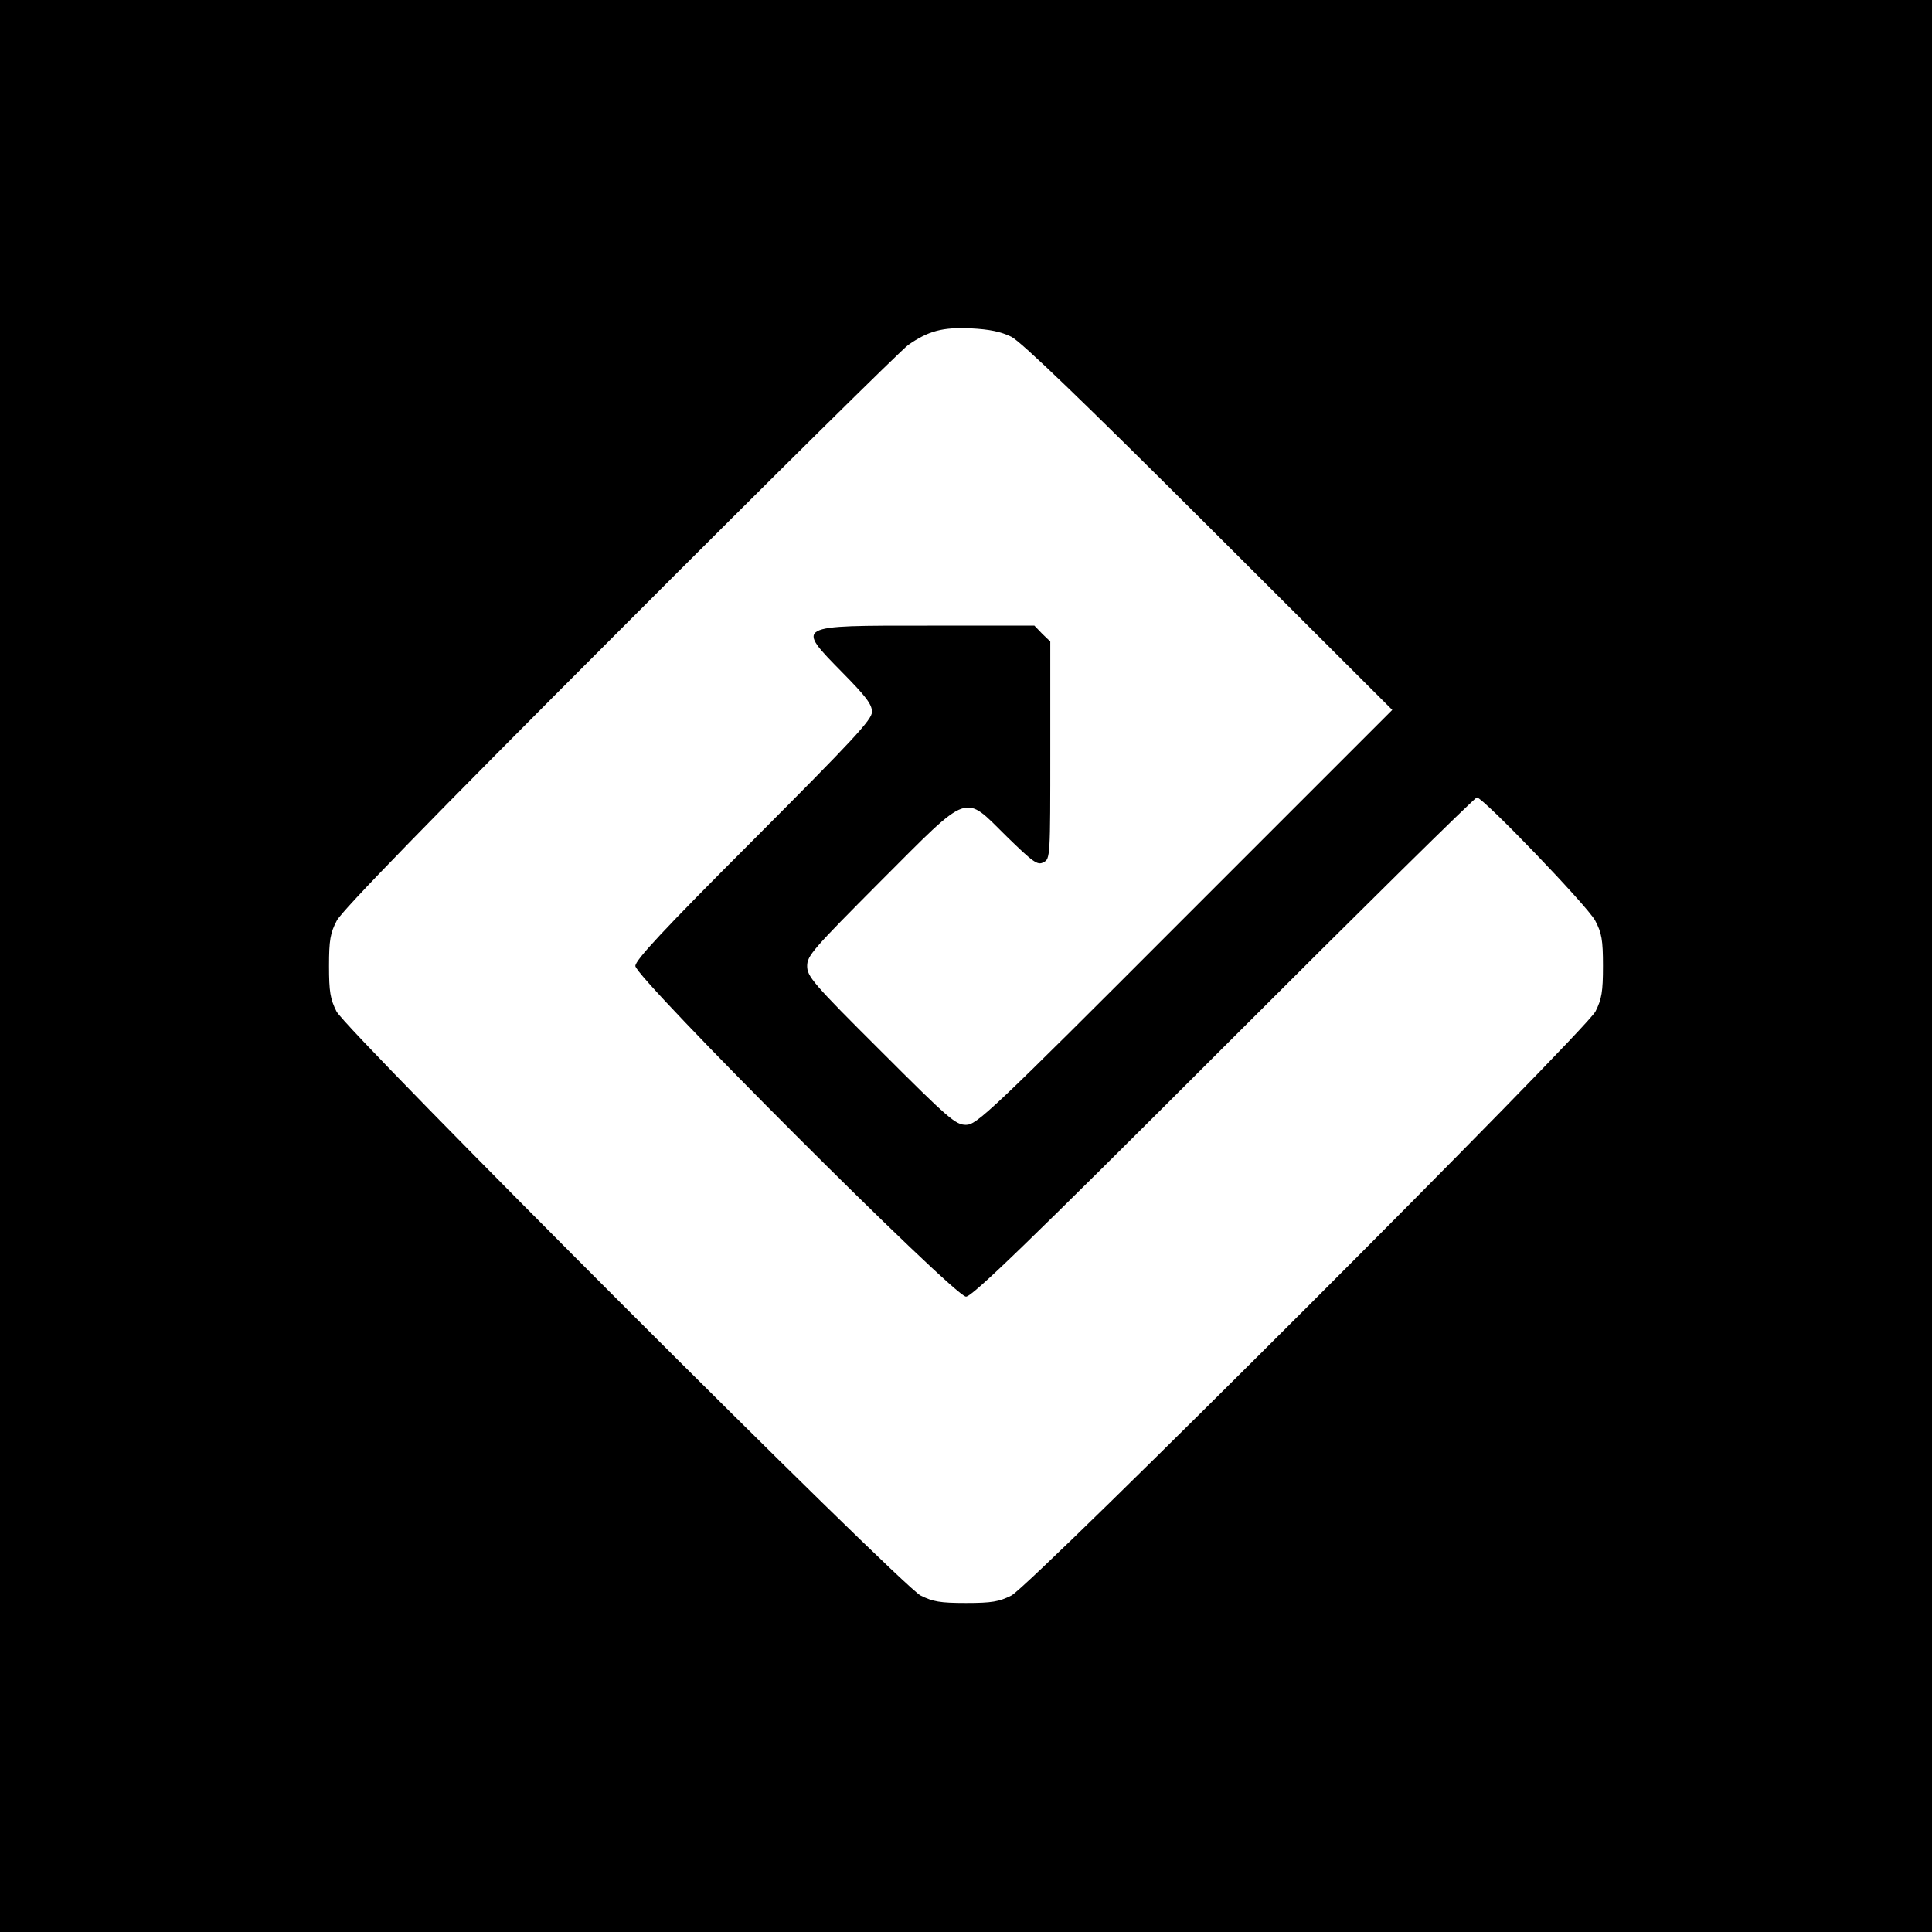
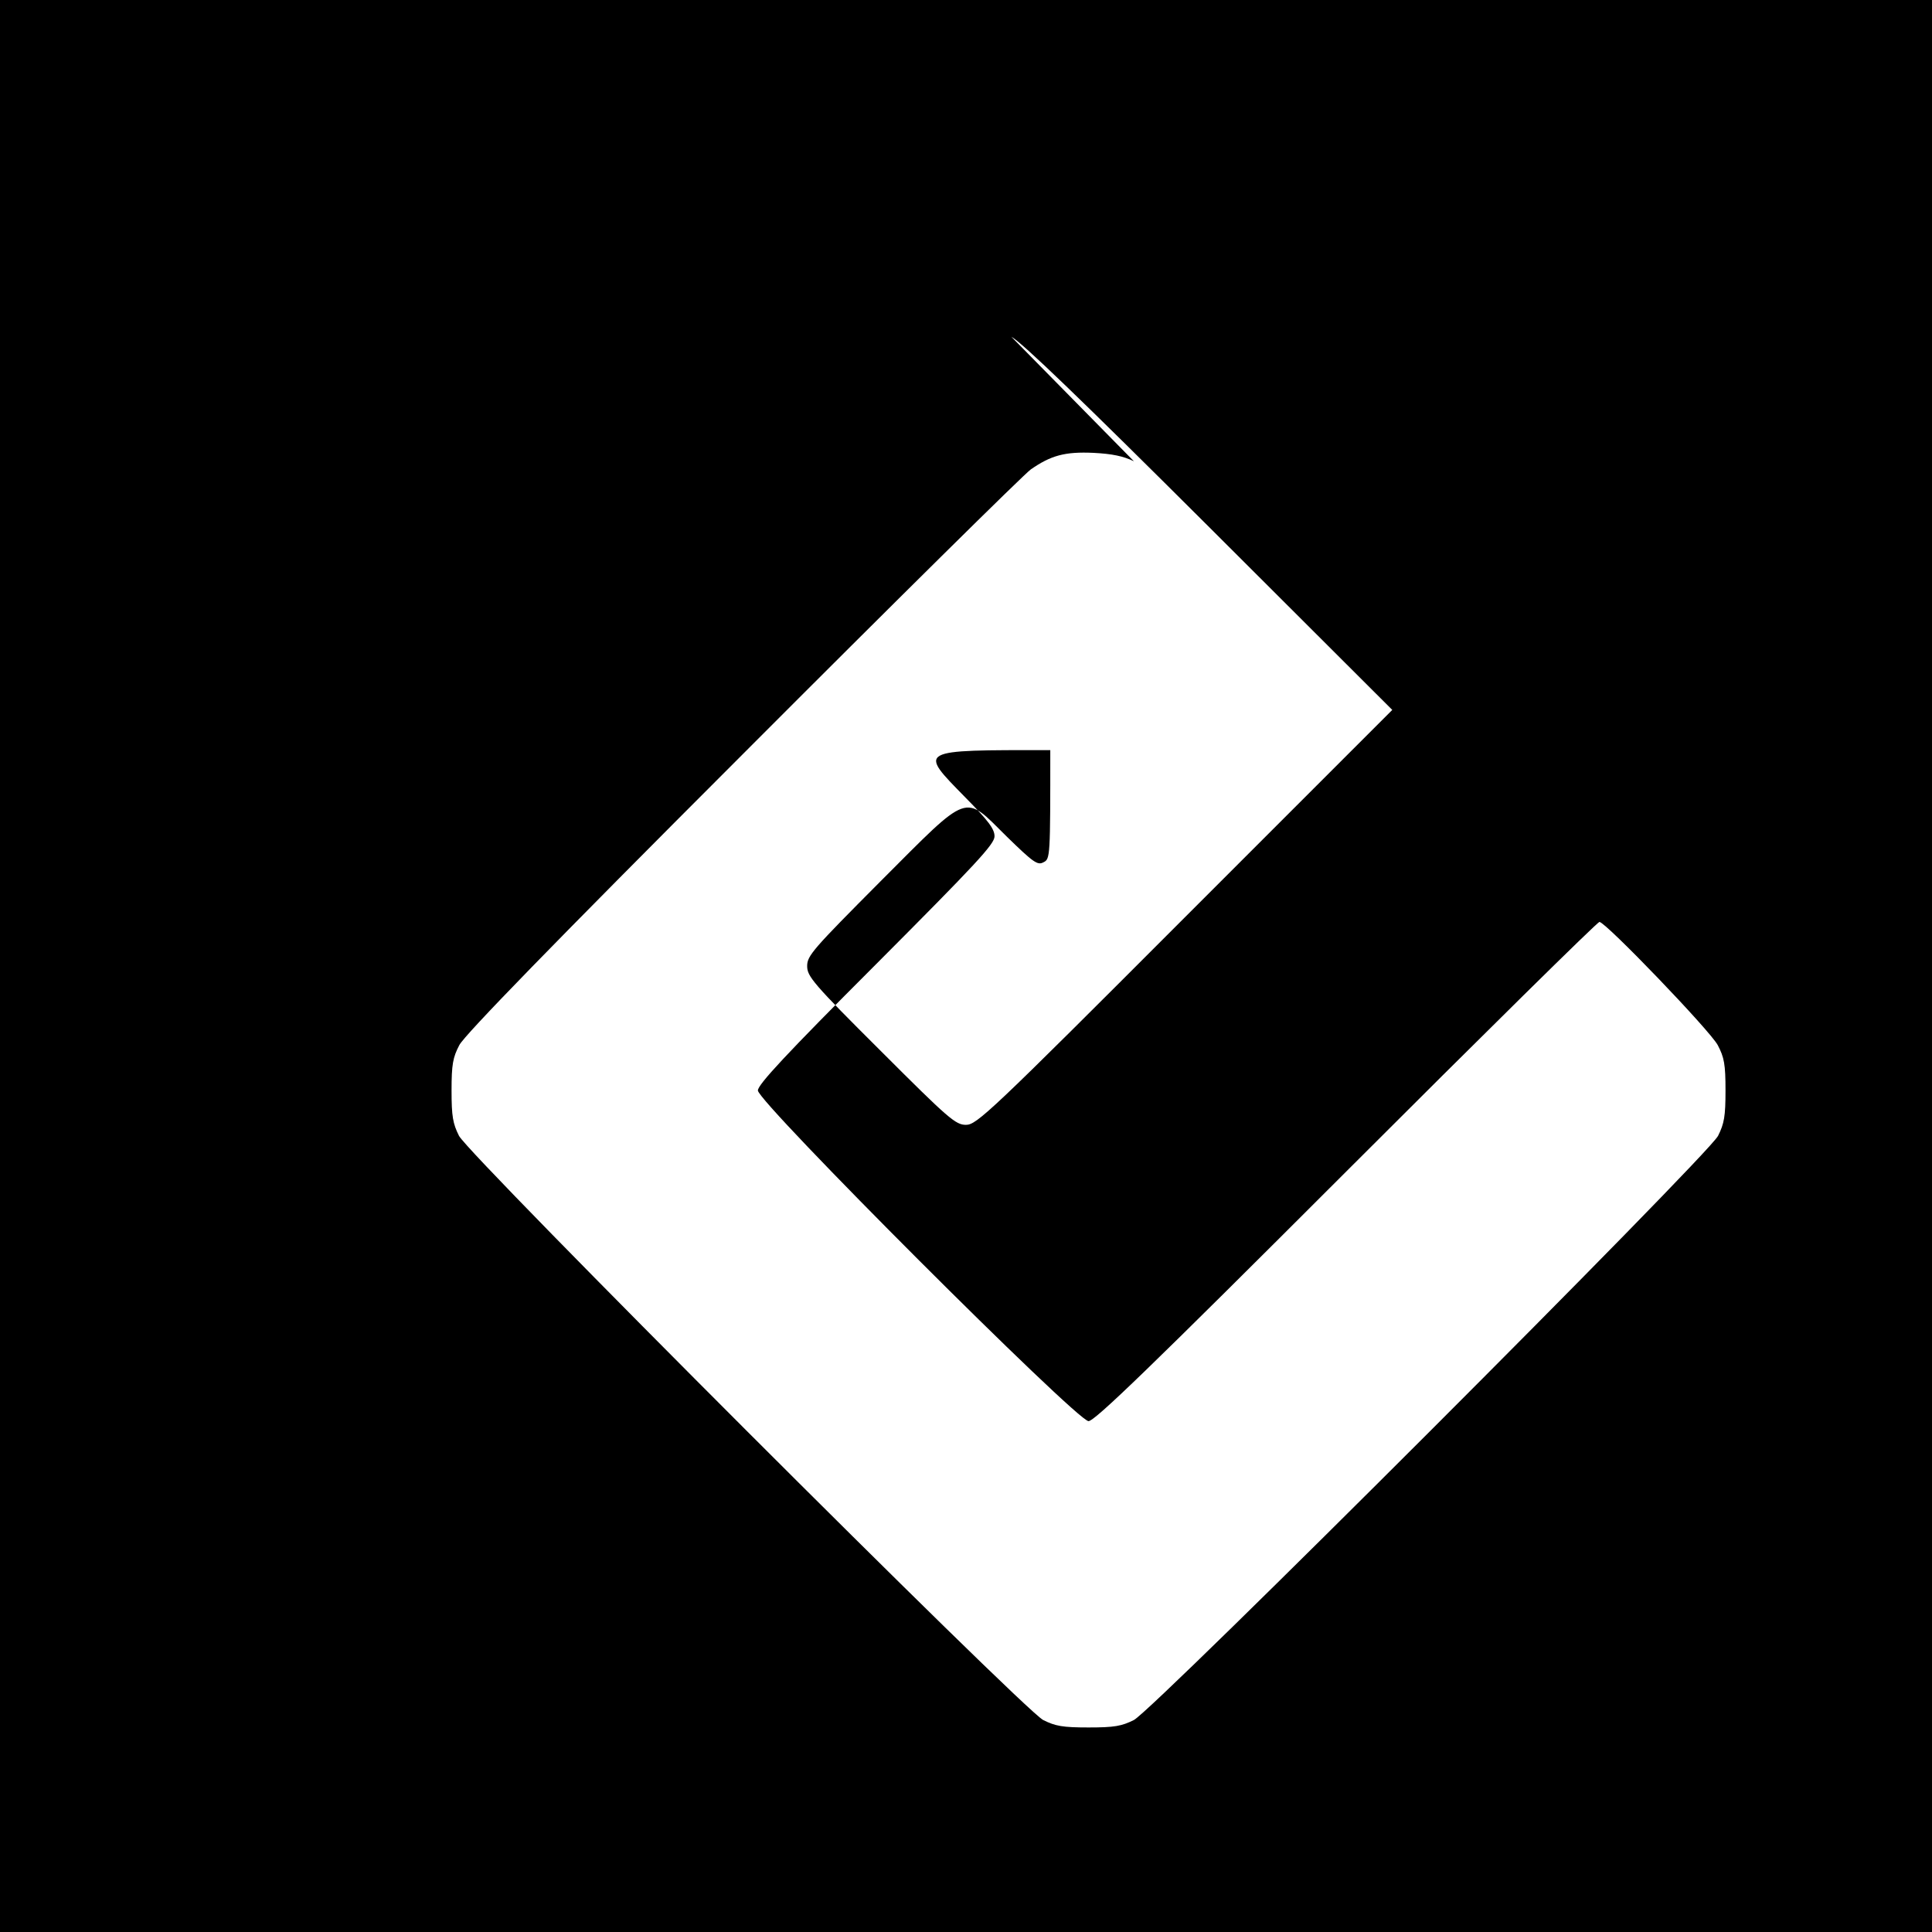
<svg xmlns="http://www.w3.org/2000/svg" version="1.0" width="596pt" height="596pt" viewBox="0 0 596 596" preserveAspectRatio="xMidYMid meet">
  <g transform="translate(0,596) scale(0.1,-0.1)" fill="#000000" stroke="none">
-     <path d="M0 2980 l0 -2980 2980 0 2980 0 0 2980 0 2980 -2980 0 -2980 0 0 -2980z m3120 1941 c31 -16 217 -195 610 -587 l565 -564 -640 -640 c-602 -603 -642 -640 -675 -640 -32 0 -53 18 -262 227 -211 210 -228 231 -228 263 0 32 18 52 227 262 279 279 254 270 389 137 82 -80 95 -89 113 -79 21 10 21 17 21 346 l0 335 -25 24 -24 25 -329 0 c-413 0 -408 3 -262 -146 71 -72 90 -97 90 -120 0 -24 -57 -85 -365 -394 -281 -281 -365 -372 -365 -390 0 -36 984 -1020 1020 -1020 19 0 190 165 795 770 424 424 775 770 781 770 19 0 341 -335 365 -380 20 -38 24 -59 24 -140 0 -80 -4 -102 -23 -140 -33 -63 -1739 -1769 -1802 -1802 -38 -19 -60 -23 -140 -23 -80 0 -102 4 -140 23 -63 33 -1769 1739 -1802 1802 -19 38 -23 60 -23 140 0 80 4 102 24 140 16 31 289 312 875 898 468 469 868 864 888 878 62 43 105 55 193 51 58 -3 92 -10 125 -26z" />
+     <path d="M0 2980 l0 -2980 2980 0 2980 0 0 2980 0 2980 -2980 0 -2980 0 0 -2980z m3120 1941 c31 -16 217 -195 610 -587 l565 -564 -640 -640 c-602 -603 -642 -640 -675 -640 -32 0 -53 18 -262 227 -211 210 -228 231 -228 263 0 32 18 52 227 262 279 279 254 270 389 137 82 -80 95 -89 113 -79 21 10 21 17 21 346 c-413 0 -408 3 -262 -146 71 -72 90 -97 90 -120 0 -24 -57 -85 -365 -394 -281 -281 -365 -372 -365 -390 0 -36 984 -1020 1020 -1020 19 0 190 165 795 770 424 424 775 770 781 770 19 0 341 -335 365 -380 20 -38 24 -59 24 -140 0 -80 -4 -102 -23 -140 -33 -63 -1739 -1769 -1802 -1802 -38 -19 -60 -23 -140 -23 -80 0 -102 4 -140 23 -63 33 -1769 1739 -1802 1802 -19 38 -23 60 -23 140 0 80 4 102 24 140 16 31 289 312 875 898 468 469 868 864 888 878 62 43 105 55 193 51 58 -3 92 -10 125 -26z" />
  </g>
</svg>